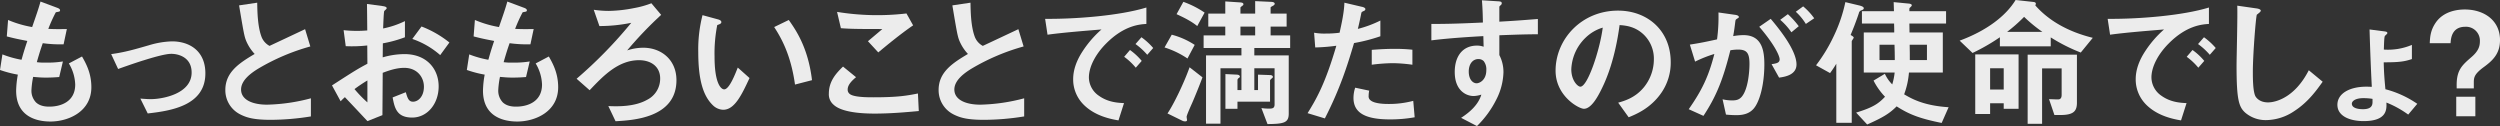
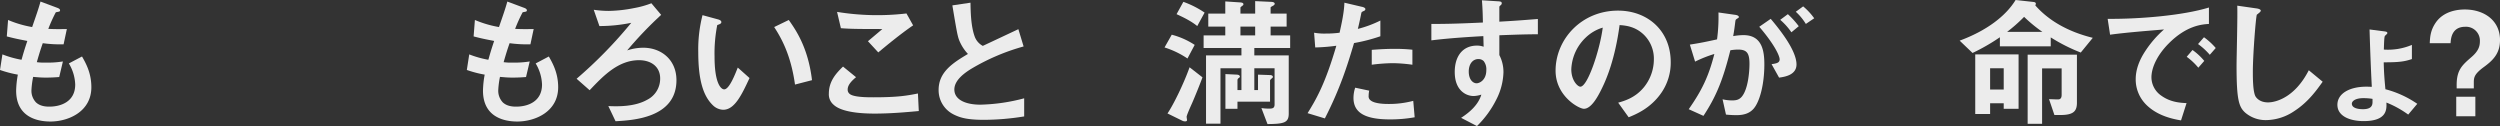
<svg xmlns="http://www.w3.org/2000/svg" width="1202.132" height="60.613" viewBox="0 0 1202.132 60.613">
  <rect x="0" y="0" width="1202.132" height="60.613" fill="#333333" stroke="none" />
  <g transform="translate(1.026 -461.358)">
    <path d="M23.22,519.792c-6.606,0-16.481-2.316-16.481-14.847a46.767,46.767,0,0,1,.817-7.7A53.69,53.69,0,0,1-1.026,495l1.158-7.491A48.424,48.424,0,0,0,9.326,490.1c.682-2.383,1.294-4.631,2.793-9.058-4.223-.817-5.993-1.157-9.876-2.179l.614-7.9a51.943,51.943,0,0,0,11.577,3.4c2.043-5.925,3.065-8.785,4.018-12.259l7.832,2.929c.545.2,1.567.545,1.567,1.294,0,.817-.953.613-2.043.954a70.565,70.565,0,0,0-3.609,7.968c3.405.136,4.971.136,8.921.068l-1.566,7.355a62.751,62.751,0,0,1-10.012-.545c-.817,2.316-1.634,4.767-2.86,9.126a26.139,26.139,0,0,0,4.5.2,44.321,44.321,0,0,0,8.036-.545l-1.771,7.491c-1.021.068-3.133.273-6.47.273-2.587,0-4.222-.2-6.061-.341a41.24,41.24,0,0,0-.817,6.266,8.125,8.125,0,0,0,2.179,5.993c1.975,1.839,4.631,2.043,6.4,2.043,5.585,0,12.464-2.383,12.464-10.624a20.917,20.917,0,0,0-3.065-10.148l6.334-3.337c1.7,3,4.494,7.764,4.494,14.779C42.9,515.093,31.8,519.792,23.22,519.792Z" fill="#ececec" />
-     <path d="M70.009,515.91l-3.542-7.151c2.52.2,3.882.273,4.972.273,5.652,0,19.682-2.52,19.682-12.8,0-7.287-6.266-8.99-9.807-8.99-3.065,0-9.807,2.043-13.28,3.133-1.363.409-5.79,1.839-12.259,4.154l-3.338-7.151c6.538-.885,11.17-2.247,18.252-4.29a42.057,42.057,0,0,1,10.965-1.839c8.445,0,16.073,4.563,16.073,15.392C97.727,511.96,81.586,514.616,70.009,515.91Z" fill="#ececec" />
-     <path d="M129.26,518.975c-8.036,0-11.578-.954-14.983-2.724a12.976,12.976,0,0,1-6.947-11.646c0-8.513,6.606-12.872,14.1-17.3a21.434,21.434,0,0,1-4.018-6.129c-.954-2.248-1.294-4.223-3.474-17.231l8.718-1.294c.068,3.814.136,11.033,1.975,16.141a8.29,8.29,0,0,0,3.95,4.631c7.832-3.678,8.718-4.086,17.094-8.036l2.52,8.309a102.474,102.474,0,0,0-25.2,10.76c-3.064,1.907-8.1,5.38-8.1,9.944,0,4.9,5.38,7.287,12.531,7.287a88.248,88.248,0,0,0,21.045-3.065v8.717A122.168,122.168,0,0,1,129.26,518.975Z" fill="#ececec" />
-     <path d="M158.616,502.426c11.168-7.22,12.462-7.969,17.025-10.421l-.067-8.785a66.825,66.825,0,0,1-10.352.34l-1.022-7.7a54.962,54.962,0,0,0,6.674.34c1.7,0,2.724-.068,4.7-.2-.069-7.7-.069-8.309-.137-12.736l7.56,1.022c1.907.272,1.907.749,1.907,1.089,0,.273-1.022,1.09-1.158,1.294-.273.409-.477,7.083-.545,8.377a43.19,43.19,0,0,0,10.488-3.541v7.764a59.4,59.4,0,0,1-10.624,2.928L183,488.941a37.7,37.7,0,0,1,10.488-1.567c10.556,0,16.413,7.015,16.413,15.528,0,8.377-5.448,14.983-12.735,14.983-7.492,0-8.445-4.7-9.4-9.671L194.1,505.7c.817,2.792,1.362,4.563,3.473,4.563,2.452,0,5.244-2.453,5.244-7.22,0-4.563-3.269-9.058-9.466-9.058-4.019,0-7.968,1.5-10.352,2.384-.068,10.829-.068,12.055-.136,20.363l-7.22,2.861c-2.928-3.133-4.63-4.972-10.828-11.51a27.531,27.531,0,0,0-2.043,1.975Zm17.025-2.384a70.18,70.18,0,0,0-6.2,4.154,57.36,57.36,0,0,0,6.2,6.4Zm35.006-12.191a39.609,39.609,0,0,0-13.416-7.764l4.427-5.993a50.068,50.068,0,0,1,13.416,7.7Z" fill="#ececec" />
    <path d="M247.7,519.792c-6.607,0-16.482-2.316-16.482-14.847a46.757,46.757,0,0,1,.818-7.7A53.662,53.662,0,0,1,223.451,495l1.158-7.491A48.385,48.385,0,0,0,233.8,490.1c.681-2.383,1.294-4.631,2.793-9.058-4.223-.817-5.994-1.157-9.876-2.179l.613-7.9a51.953,51.953,0,0,0,11.578,3.4c2.043-5.925,3.065-8.785,4.018-12.259l7.832,2.929c.545.2,1.566.545,1.566,1.294,0,.817-.953.613-2.043.954a70.565,70.565,0,0,0-3.609,7.968c3.4.136,4.972.136,8.922.068l-1.567,7.355a62.74,62.74,0,0,1-10.011-.545c-.818,2.316-1.635,4.767-2.86,9.126a26.127,26.127,0,0,0,4.494.2,44.339,44.339,0,0,0,8.037-.545l-1.771,7.491c-1.022.068-3.133.273-6.47.273-2.588,0-4.223-.2-6.061-.341a41.115,41.115,0,0,0-.817,6.266,8.125,8.125,0,0,0,2.179,5.993c1.975,1.839,4.631,2.043,6.4,2.043,5.584,0,12.463-2.383,12.463-10.624a20.917,20.917,0,0,0-3.065-10.148l6.334-3.337c1.7,3,4.495,7.764,4.495,14.779C267.379,515.093,256.278,519.792,247.7,519.792Z" fill="#ececec" />
    <path d="M294.963,519.656l-3.473-7.287c3.814.136,12.4.544,18.728-3.065a11.33,11.33,0,0,0,6.2-10.216c0-5.721-4.427-8.785-10.148-8.785-10.079,0-17.3,7.627-23.768,14.438l-6.266-5.517a213.334,213.334,0,0,0,26.288-26.9,76.292,76.292,0,0,1-15.323,1.566l-2.725-7.832a49.8,49.8,0,0,0,7.356.545,66.7,66.7,0,0,0,12.055-1.362,44.493,44.493,0,0,0,8.308-2.315l4.7,5.584A182.862,182.862,0,0,0,300.547,485.6a24.754,24.754,0,0,1,7.7-1.294c8.786,0,16,5.857,16,15.6C324.248,518.158,303.136,519.179,294.963,519.656Z" fill="#ececec" />
    <path d="M346.722,514.139a7.427,7.427,0,0,1-5.04-2.247c-4.767-4.631-6.946-12.6-6.946-25.539a66.32,66.32,0,0,1,2.043-17.708l7.491,2.044c.477.136,1.567.476,1.567,1.294,0,.749-.818,1.021-1.975,1.43a70.609,70.609,0,0,0-1.294,15.187c0,13.281,3.269,15.732,4.631,15.732,2.452,0,5.244-7.219,6.538-10.488l5.652,5.04C355.644,506.92,352.239,514.139,346.722,514.139Zm34.529-12.122c-1.975-14.166-6.469-22.2-10.011-27.651l7.015-3.4c3.269,4.631,9.33,13.212,11.169,28.945Z" fill="#ececec" />
    <path d="M419.527,515.978c-6.061,0-15.8-.545-19.75-4.29a6.507,6.507,0,0,1-2.248-5.313c0-6.061,3.61-9.875,6.811-13.008l6.265,5.108c-1.7,1.431-4.018,3.542-4.018,5.857a2.528,2.528,0,0,0,.953,2.18c1.908,1.634,8.582,1.634,11.578,1.634,11.714,0,16.141-.817,21.249-1.839l.409,8.445C434.783,515.3,427.427,515.978,419.527,515.978Zm1.771-29.421-4.972-5.38,6.947-5.857c-11.306,0-15.937-.068-19.955-.409l-1.839-7.832a120.088,120.088,0,0,0,33.371.749l3.2,5.721C432.058,477.635,425.043,483.424,421.3,486.557Z" fill="#ececec" />
    <path d="M472.24,518.975c-8.037,0-11.578-.954-14.983-2.724a12.976,12.976,0,0,1-6.947-11.646c0-8.513,6.606-12.872,14.1-17.3a21.461,21.461,0,0,1-4.019-6.129c-.953-2.248-1.293-4.223-3.473-17.231l8.718-1.294c.067,3.814.136,11.033,1.975,16.141a8.289,8.289,0,0,0,3.949,4.631c7.832-3.678,8.718-4.086,17.1-8.036l2.52,8.309a102.456,102.456,0,0,0-25.2,10.76c-3.065,1.907-8.105,5.38-8.105,9.944,0,4.9,5.381,7.287,12.532,7.287a88.233,88.233,0,0,0,21.044-3.065v8.717A122.141,122.141,0,0,1,472.24,518.975Z" fill="#ececec" />
-     <path d="M530.88,482.266c-5.039,5.04-8.308,11.169-8.308,16.346a10.807,10.807,0,0,0,4.9,8.853c4.427,3.133,9.194,3.338,11.986,3.473l-2.656,8.309c-3.609-.612-11.237-2.043-16.753-7.559a17.085,17.085,0,0,1-5.04-12.259c0-4.563,1.7-9.126,4.631-13.553a50.753,50.753,0,0,1,8.99-10.352c-9.126.749-19.138,1.567-25.948,2.52l-1.158-7.628c14.711.137,35.823-1.5,48.695-5.448v7.9C547.021,473.072,539.53,473.549,530.88,482.266Zm14.234,11.646a30.28,30.28,0,0,0-5.584-5.244l2.792-3.269a29.708,29.708,0,0,1,5.652,5.244Zm5.517-6.2a31.544,31.544,0,0,0-5.653-5.176l2.86-3.269a31.372,31.372,0,0,1,5.653,5.176Z" fill="#ececec" />
    <path d="M569.972,489.486a42.414,42.414,0,0,0-11.032-5.313l3.473-6.129a37.143,37.143,0,0,1,11.033,4.9Zm2.316,21.248c-.545,1.226-2.724,5.993-2.724,6.811,0,.2.2,1.362.2,1.566,0,.477-.477.613-.885.613a2.924,2.924,0,0,1-1.431-.34l-7.082-3.474c2.792-4.086,7.764-14.166,10.624-22.2l6.2,4.835C576.1,501.608,573.174,508.759,572.288,510.734Zm2.384-36.845c-3.2-2.656-7.764-4.7-9.944-5.72L568,462.243a44.932,44.932,0,0,1,10.216,5.177Zm27.446,10.557v3.541h16.549v27.991c0,4.359-2.179,4.972-10.215,5.04l-2.929-7.7a25.427,25.427,0,0,0,3.746.273c1.7,0,2.588-.273,2.588-2.043V494.185h-9.739v10.488h1.771v-7.424l5.789.205c.408,0,1.362.136,1.362.885a.605.605,0,0,1-.341.545c-.749.681-1.021.885-1.021,1.226v10.148H594.014v3.405h-5.79V496.977l5.585.272c.341,0,1.362.205,1.362.954,0,.2-.068.34-.545.681a1.255,1.255,0,0,0-.612.953v4.836h1.907V494.185h-10.08v26.629h-6.947V487.987h17.027v-3.541H577.737v-6.061h10.42v-4.223h-8.173V467.9h8.173v-5.857l7.219.477c.885.068,1.5.272,1.5.885a.739.739,0,0,1-.477.681c-.272.273-.953.681-.953.954v2.86h7.083V461.9l7.491.34c.681,0,1.907.137,1.907.954,0,.34-.34.613-.613.817-1.226.681-1.362.749-1.362,1.022v2.86h7.7v6.266h-7.7v4.223h9.4v6.061Zm.409-10.284h-7.083v4.223h7.083Z" fill="#ececec" />
    <path d="M650.065,482.062c-3.337,11.3-6.879,22.27-14.03,36.232l-8.309-2.52c4.087-6.606,8.446-13.962,13.826-32.418a89.767,89.767,0,0,1-10.148.817l-.545-7.082a27.619,27.619,0,0,0,5.517.408,49.485,49.485,0,0,0,6.742-.408c1.022-4.632,2.18-9.876,2.316-14.439l8.377,1.975c.136,0,1.7.341,1.7,1.09,0,.477-.2.681-.818.953-.885.409-1.021.477-1.158,1.158-.612,3.065-1.157,5.517-1.634,7.424a53.327,53.327,0,0,0,10.829-4.019v7.56A82.24,82.24,0,0,1,650.065,482.062ZM667.3,518.771c-12.26,0-17.5-3.4-17.5-10.352a15.79,15.79,0,0,1,.817-4.9l6.742,1.43a12.9,12.9,0,0,0-.272,2.52,2.338,2.338,0,0,0,.817,2.043c1.907,1.771,7.083,1.839,8.649,1.839a44.833,44.833,0,0,0,11.987-1.5l.681,7.9A65.862,65.862,0,0,1,667.3,518.771Zm1.5-27.038a83.555,83.555,0,0,0-10.216.749v-7.151c3.541-.272,6.947-.477,10.557-.477a78.243,78.243,0,0,1,8.989.409v7.219A74.016,74.016,0,0,0,668.794,491.733Z" fill="#ececec" />
    <path d="M719.941,478.316v9.535a17.568,17.568,0,0,1,1.975,8.309,30.544,30.544,0,0,1-3.473,13.144,47.241,47.241,0,0,1-9.263,12.667l-7.627-3.95c4.086-2.655,8.24-6.2,9.738-11.169a13.679,13.679,0,0,1-3.677.682,8.579,8.579,0,0,1-5.585-2.112c-2.792-2.452-3.541-6.129-3.541-9.467,0-7.491,3.746-12.667,10.692-12.667a8.971,8.971,0,0,1,3.2.545l-.136-5.108c-6.062.34-16.345.954-24.995,2.043v-7.9c4.632,0,10.489,0,24.791-.681-.069-2.111-.069-5.721-.477-10.693l7.559.477c1.567.068,1.975.272,1.975.954,0,.408-.136.612-.612,1.021s-.545.545-.545.817v7.015c9.467-.545,11.578-.749,18.524-1.294v7.356C733.289,477.84,728.794,477.976,719.941,478.316Zm-7.56,12.395a3.543,3.543,0,0,0-2.52-.953c-2.724,0-4.631,2.383-4.631,5.993,0,4.086,2.179,5.653,3.746,5.653,1.43,0,4.7-1.5,4.7-6.334A6.351,6.351,0,0,0,712.381,490.711Z" fill="#ececec" />
    <path d="M797.99,505.763c-5.108,7.559-12.191,10.488-15.869,11.986l-5.04-7.015c3.065-.885,8.1-2.315,12.259-7.287a21.309,21.309,0,0,0,4.9-13.553,16.053,16.053,0,0,0-4.9-11.918c-4.29-4.087-9.058-4.359-11.578-4.563-2.179,16.209-6.2,25.744-8.445,30.307-2.043,4.222-5.176,9.943-8.717,9.943-2.452,0-13.621-6.129-13.621-18.32,0-15.12,12.463-28.877,30.034-28.877,14.166,0,25.335,9.6,25.335,24.79A25.457,25.457,0,0,1,797.99,505.763Zm-36.641-26.221a22.306,22.306,0,0,0-6.811,15.119c0,5.517,3.133,8.377,4.359,8.377,3.542,0,9.4-17.775,10.761-28.4A20.119,20.119,0,0,0,761.349,479.542Z" fill="#ececec" />
    <path d="M841.782,514.071c-1.431,1.431-3.678,2.656-7.765,2.656a47.992,47.992,0,0,1-5.107-.272l-1.635-7.355a20.075,20.075,0,0,0,4.632.544c2.11,0,3.473-.408,4.7-1.906,3.064-3.814,3.609-12.4,3.609-15.664,0-5.245-1.294-6.879-5.516-6.879a22.573,22.573,0,0,0-3.678.34c-3.473,13.962-6.742,22.134-12.94,31.533l-7.083-3.2c6.4-9.126,9.6-15.868,12.327-26.561a60.942,60.942,0,0,0-9.262,3.678l-2.52-8.173c5.176-.817,7.491-1.294,13.076-2.52a81.507,81.507,0,0,0,.681-12.94l8.173,1.158c.885.136,1.634.477,1.634,1.022,0,.272-.068.34-.749.749-.817.545-.817.545-.953,1.43-.341,2.724-.477,3.95-1.022,7.015a28.488,28.488,0,0,1,4.972-.477c9.194,0,10.011,8.105,10.011,14.166C847.366,502.221,844.983,511.007,841.782,514.071Zm12.667-15.391-3.609-6.47c2.451-.341,3.882-.681,3.882-2.316,0-1.7-2.588-7.287-9.808-15.664l5.517-3.814c3.133,3.746,12.395,14.711,12.395,21.93C862.826,497.522,856.969,498.339,854.449,498.68Zm5.925-21.794a30.413,30.413,0,0,0-5.38-5.993l3.678-2.724a42.029,42.029,0,0,1,5.244,5.789Zm6.947-4.018a27.029,27.029,0,0,0-4.835-5.857l3.541-2.588a30.97,30.97,0,0,1,5.312,5.721Z" fill="#ececec" />
-     <path d="M894.222,466.262a1.8,1.8,0,0,0-1.43,1.5c-1.5,4.495-2.86,7.832-3.95,10.42.749.409,1.5.885,1.5,1.294,0,.272-.954,1.43-.954,1.771v39.16h-7.423v-28.4a49.788,49.788,0,0,1-3,4.495l-6.743-3.745a76.741,76.741,0,0,0,8.582-14.166,71.987,71.987,0,0,0,5.516-16.209l6.266,1.5c1.5.341,2.588.749,2.588,1.43C895.176,465.785,894.835,465.989,894.222,466.262Zm38.412,54.211c-10.9-2.179-15.8-4.222-21.658-7.968-3.337,3.337-6.334,5.244-14.166,8.717L891.5,515.5c8.036-2.452,10.761-4.291,13.893-7.628a32.041,32.041,0,0,1-5.516-7.764l5.449-3.269a17.353,17.353,0,0,0,3.541,5.108,30.37,30.37,0,0,0,1.158-5.721H895.176V476.954h14.643c0-1.634,0-1.838-.069-4.291H894.29v-5.924h15.392c0-.682-.136-4.291-.136-4.359l7.083.681c.2,0,1.635.136,1.635.817a.972.972,0,0,1-.137.409,10.856,10.856,0,0,1-.885.885c-.136.2-.136.341-.136,1.567h17.639v5.924H917.106l.068,4.291h16.005v19.274H916.9a38.551,38.551,0,0,1-2.315,10.488c3.609,2.111,9.4,5.448,21.385,6.2Zm-22.68-37.594h-7.218v7.356h7.355C910.091,488.055,910.023,484.65,909.954,482.879Zm15.6,0h-8.309c.068,4.563.068,2.316.068,7.356h8.241Z" fill="#ececec" />
    <path d="M999.513,486.625a84.285,84.285,0,0,1-14.438-7.287v4.29h-24.45V479.27a97.441,97.441,0,0,1-13.145,7.559l-6.2-5.925c12.735-4.7,22.134-11.714,26.9-19.546l8.718.954c.477.068,1.022.272,1.022.817a1.939,1.939,0,0,1-.273.817c6.4,7.287,15.732,12.668,27.651,15.6Zm-37.049,27.038v-2.656h-6.538v5.175h-7.151V487.511h20.84v26.152Zm0-19.478h-6.538V504.4h6.538Zm9.807-24.722a74.767,74.767,0,0,1-8.173,7.219h16.958A69.843,69.843,0,0,1,972.271,469.463Zm17.434,47.2h-2.86l-2.588-7.627c.749,0,3.2.136,4.223.136.545,0,1.839,0,1.839-2.179V494.253h-9.4v26.629h-6.947V487.647h23.7v23.087C997.674,514.888,995.971,516.659,989.705,516.659Z" fill="#ececec" />
    <path d="M1041.807,482.266c-5.04,5.04-8.309,11.169-8.309,16.346a10.807,10.807,0,0,0,4.9,8.853c4.426,3.133,9.194,3.338,11.986,3.473l-2.656,8.309c-3.61-.612-11.237-2.043-16.754-7.559a17.085,17.085,0,0,1-5.04-12.259c0-4.563,1.7-9.126,4.632-13.553a50.758,50.758,0,0,1,8.989-10.352c-9.126.749-19.137,1.567-25.947,2.52l-1.158-7.628c14.71.137,35.823-1.5,48.7-5.448v7.9C1057.948,473.072,1050.456,473.549,1041.807,482.266Zm14.234,11.646a30.29,30.29,0,0,0-5.585-5.244l2.792-3.269a29.685,29.685,0,0,1,5.653,5.244Zm5.516-6.2a31.538,31.538,0,0,0-5.652-5.176l2.86-3.269a31.4,31.4,0,0,1,5.653,5.176Z" fill="#ececec" />
    <path d="M1102.216,514.752a24.618,24.618,0,0,1-13.553,4.359,15.146,15.146,0,0,1-9.943-3.473c-3.2-2.792-4.291-6.266-4.291-22.611,0-4.155.544-24.382.34-28.945l9.058,1.294c1.635.2,2.248.681,2.248,1.09,0,.545-.817,1.089-1.907,1.975-.545,1.771-1.907,19.751-1.907,27.242,0,3.133,0,9.739,1.294,12.055.136.2,1.634,2.86,5.993,2.86,3.814,0,12.94-2.384,19.614-15.46l6.675,5.517C1113.044,504.536,1108.958,510.394,1102.216,514.752Z" fill="#ececec" />
    <path d="M1156.973,516.455a48.017,48.017,0,0,0-10.488-5.789c.136,3.2.408,8.922-10.965,8.922-6.606,0-12.6-2.384-12.6-7.832,0-5.517,5.993-8.718,13.893-8.718,1.226,0,1.975.068,2.656.068-.477-9.126-.817-18.388-1.09-27.582l6.879.885c.954.137,1.7.205,1.7.886,0,.272-.954,1.09-1.158,1.294-.341.408-.409,2.451-.545,6.606a29.625,29.625,0,0,0,13.485-2.247v6.81c-3.814,1.294-6.538,1.567-13.553,1.567.136,5.448.341,7.763.817,12.939a48.478,48.478,0,0,1,15.324,7.015Zm-21.589-7.9c-4.155,0-5.516,1.634-5.516,2.656,0,2.179,3.132,2.656,5.312,2.656,3.881,0,4.631-1.634,4.631-3.473v-1.5A27.424,27.424,0,0,0,1135.384,508.555Z" fill="#ececec" />
    <path d="M1180.266,502.153c0-7.083,2.656-9.467,6.879-13.144,3.405-2.861,4.29-5.176,4.29-7.764a6.678,6.678,0,0,0-7.014-7.015c-6.675,0-6.947,5.925-7.083,7.9h-10.012c.137-2.724.273-5.993,2.725-9.671,3.814-5.789,10.692-6.538,14.1-6.538,9.4,0,16.958,5.312,16.958,14.711,0,5.925-2.792,9.33-7.559,12.8-4.972,3.61-5.04,5.245-5.04,7.832v2.589h-8.241Zm8.99,5.721v9.4h-9.194v-9.4Z" fill="#ececec" />
  </g>
</svg>